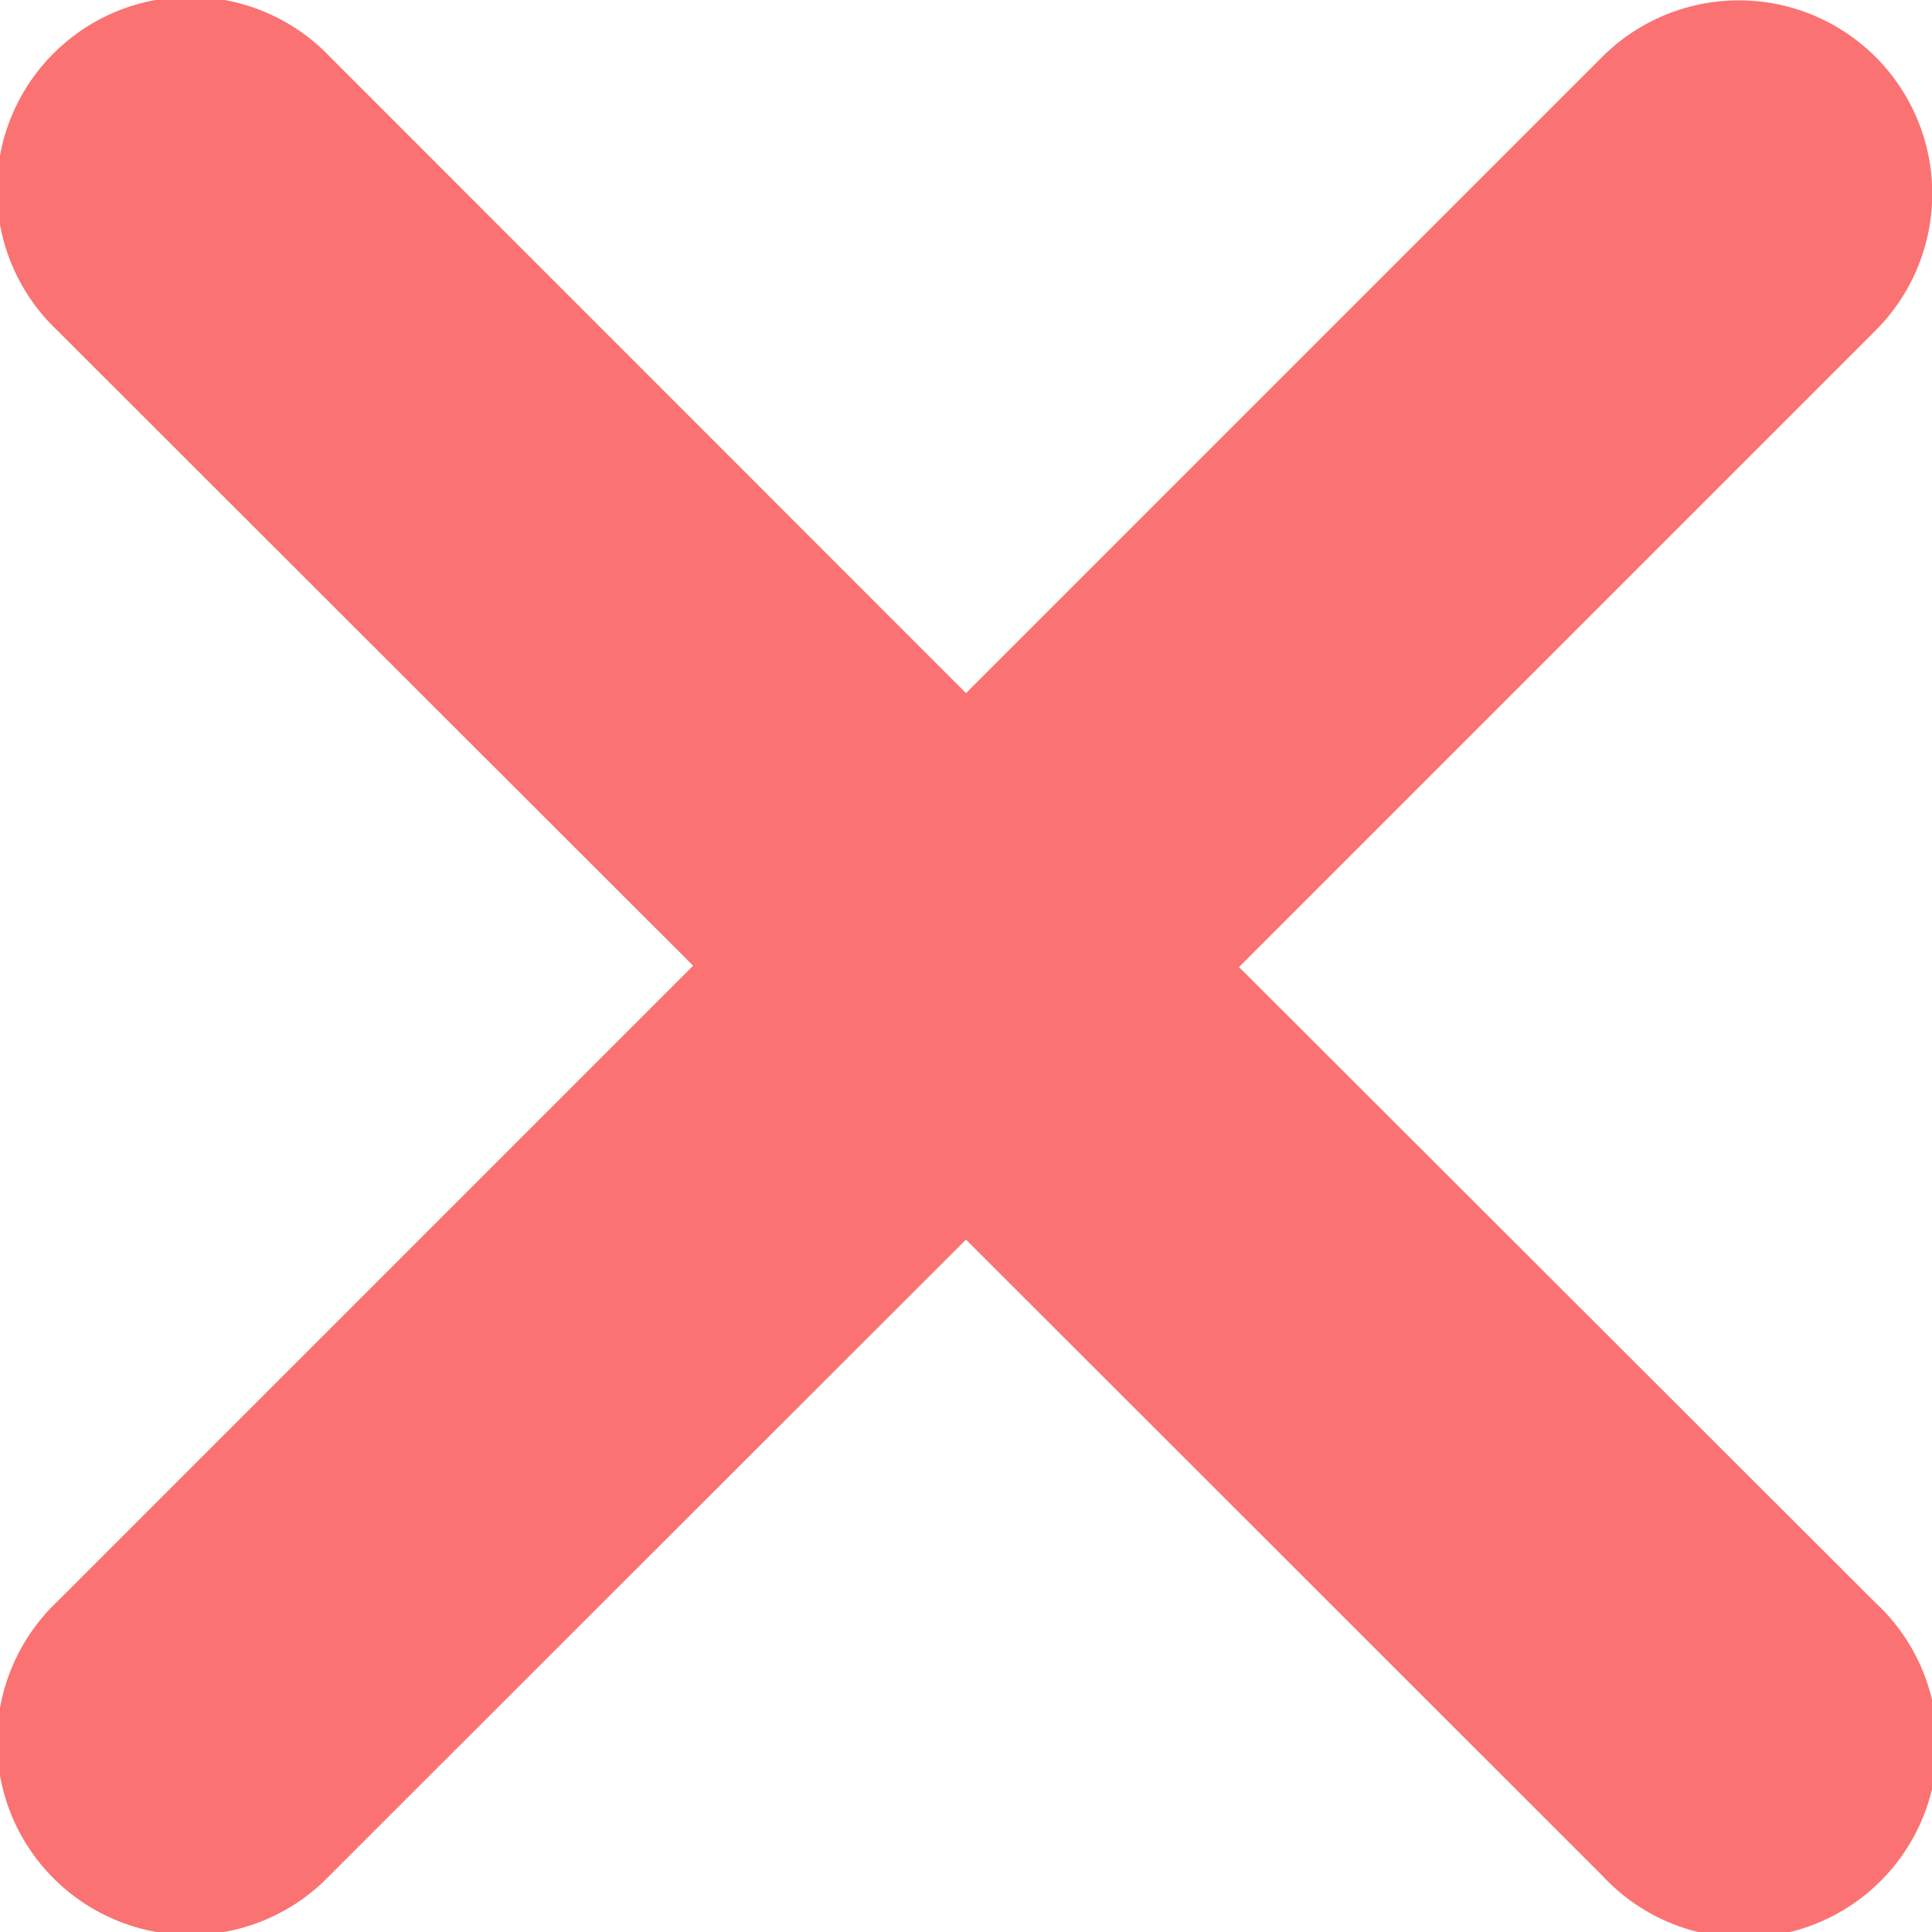
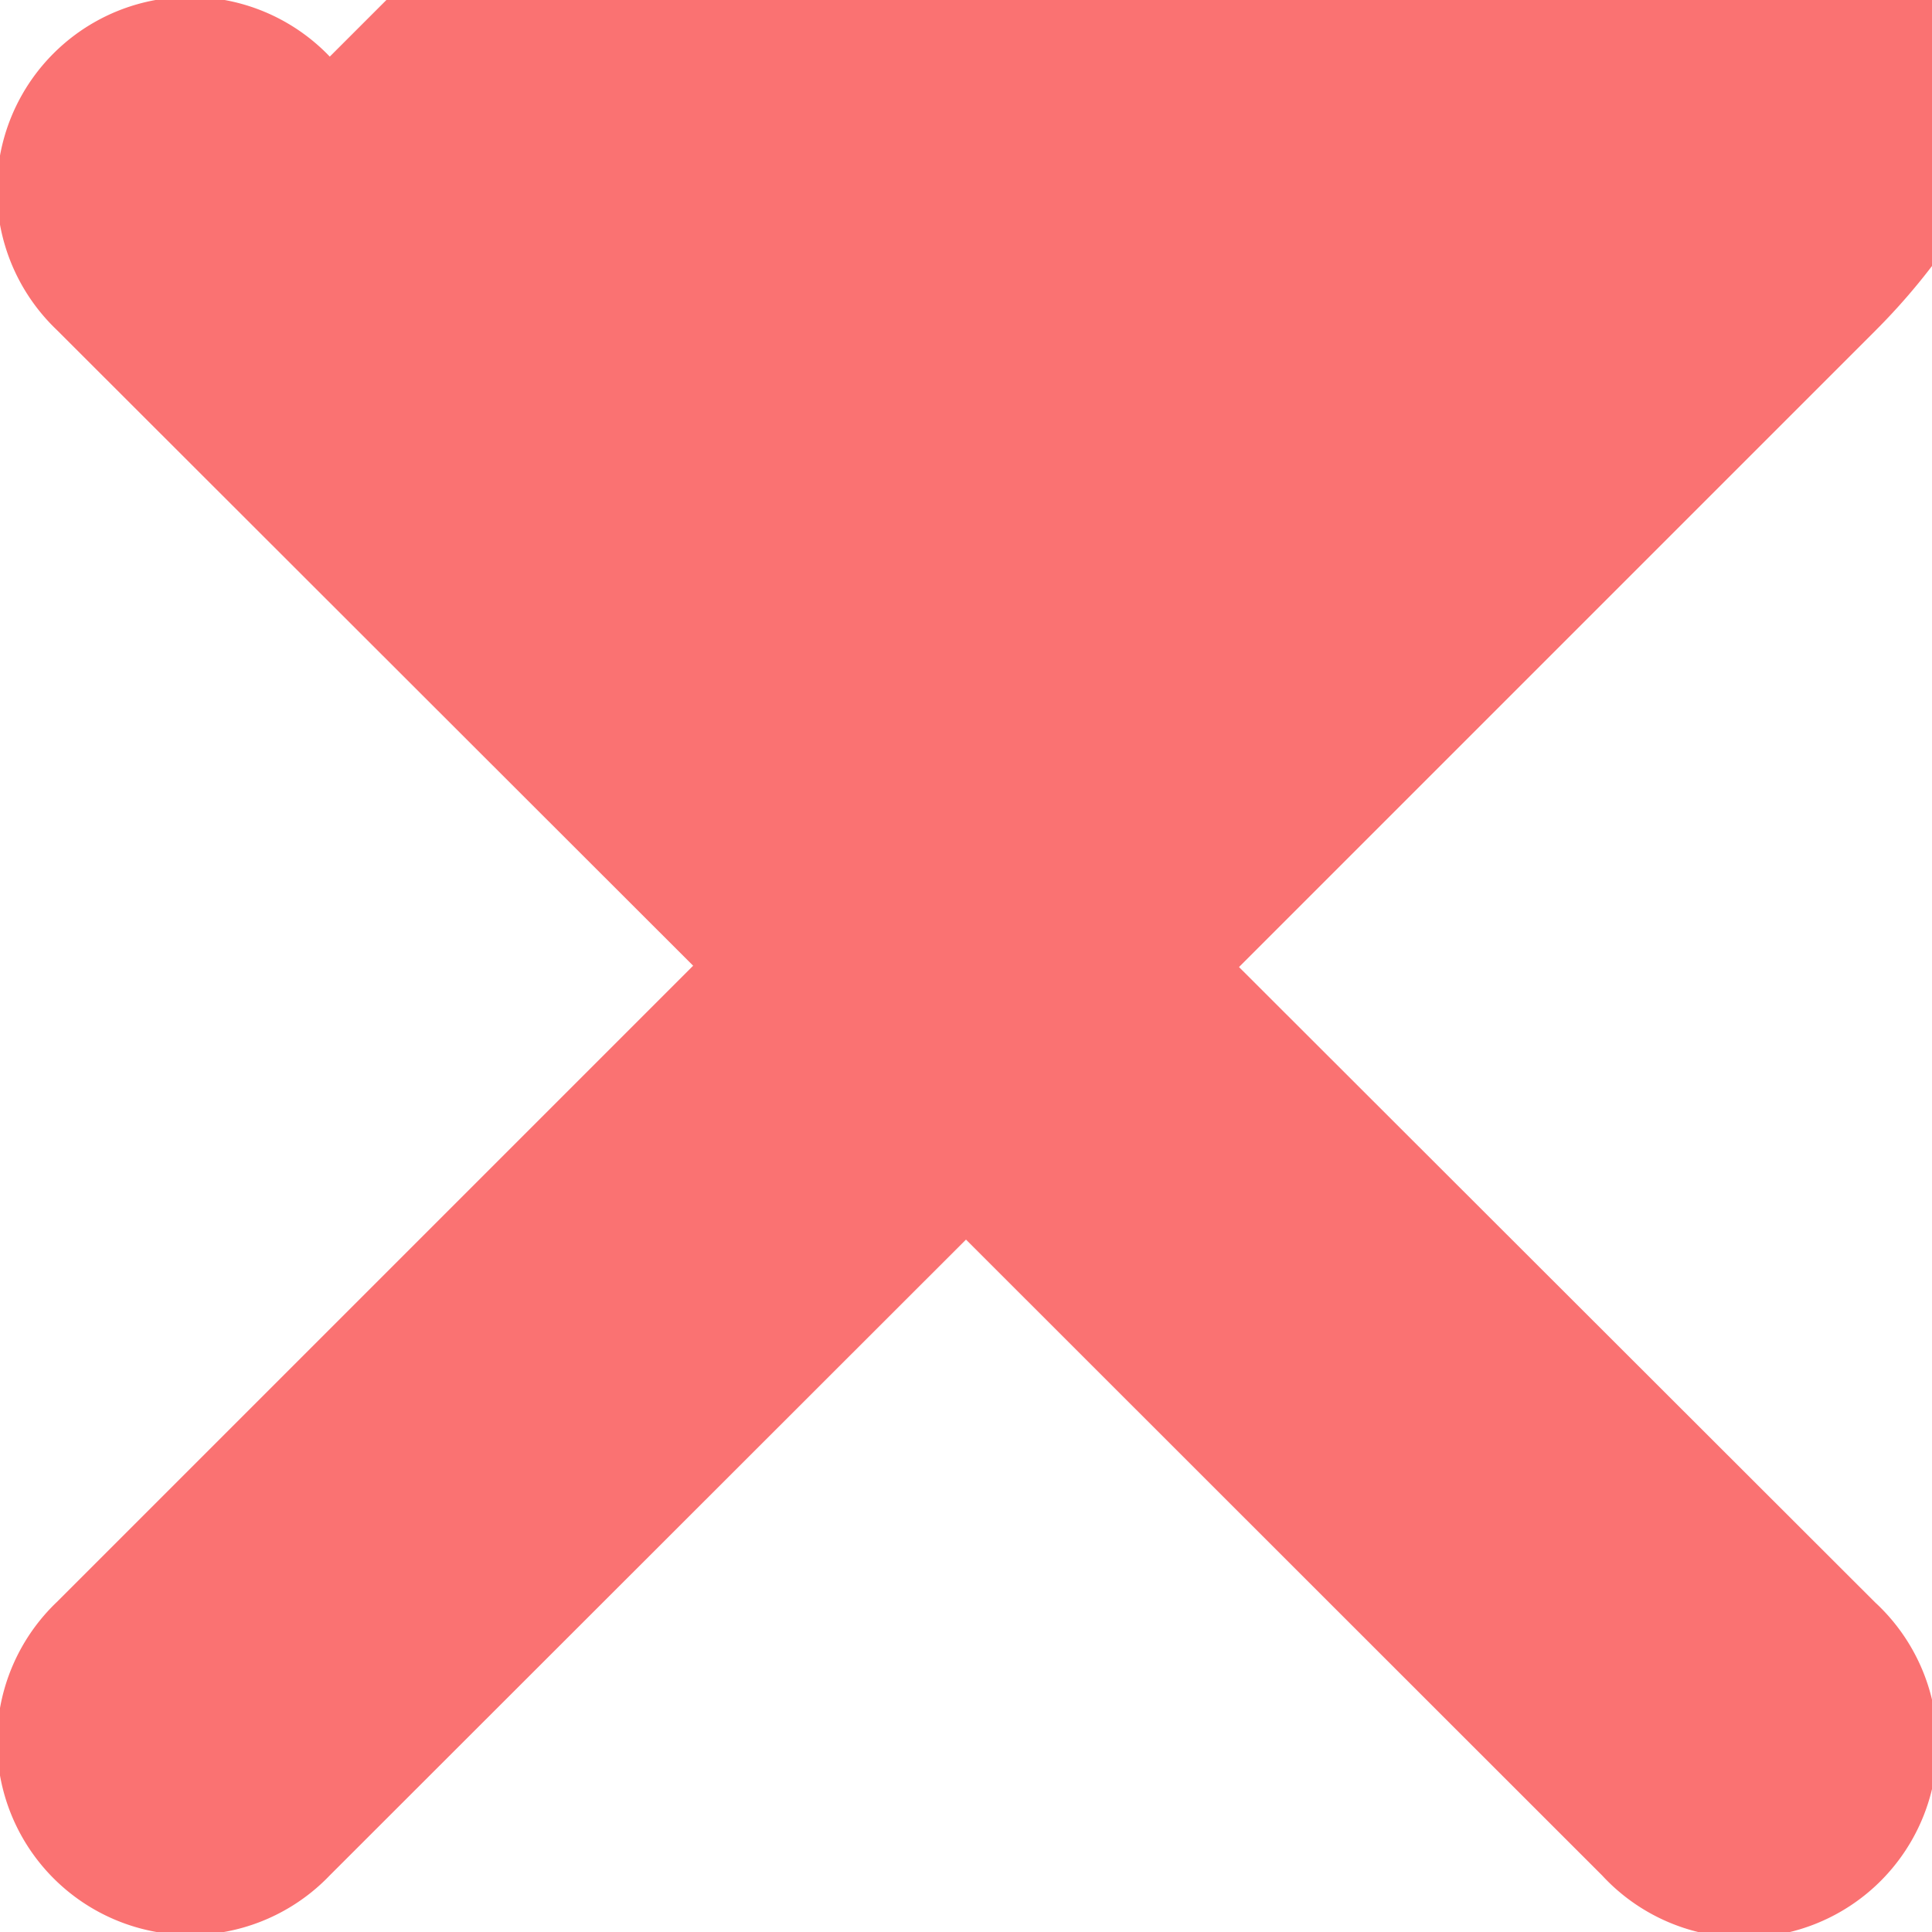
<svg xmlns="http://www.w3.org/2000/svg" width="13" height="13" viewBox="0 0 13 13">
-   <path id="close-icon" d="M12.617,106.757a1.3,1.3,0,1,1-1.837,1.837L6.5,104.316l-4.28,4.277a1.3,1.3,0,1,1-1.838-1.838l4.282-4.282L.381,98.194a1.3,1.3,0,1,1,1.838-1.838L6.5,100.639l4.282-4.282A1.3,1.3,0,1,1,12.619,98.2l-4.282,4.282Z" transform="translate(0 -95.975)" fill="#fa7272" />
+   <path id="close-icon" d="M12.617,106.757a1.3,1.3,0,1,1-1.837,1.837L6.5,104.316l-4.28,4.277a1.3,1.3,0,1,1-1.838-1.838l4.282-4.282L.381,98.194a1.3,1.3,0,1,1,1.838-1.838l4.282-4.282A1.3,1.3,0,1,1,12.619,98.2l-4.282,4.282Z" transform="translate(0 -95.975)" fill="#fa7272" />
</svg>